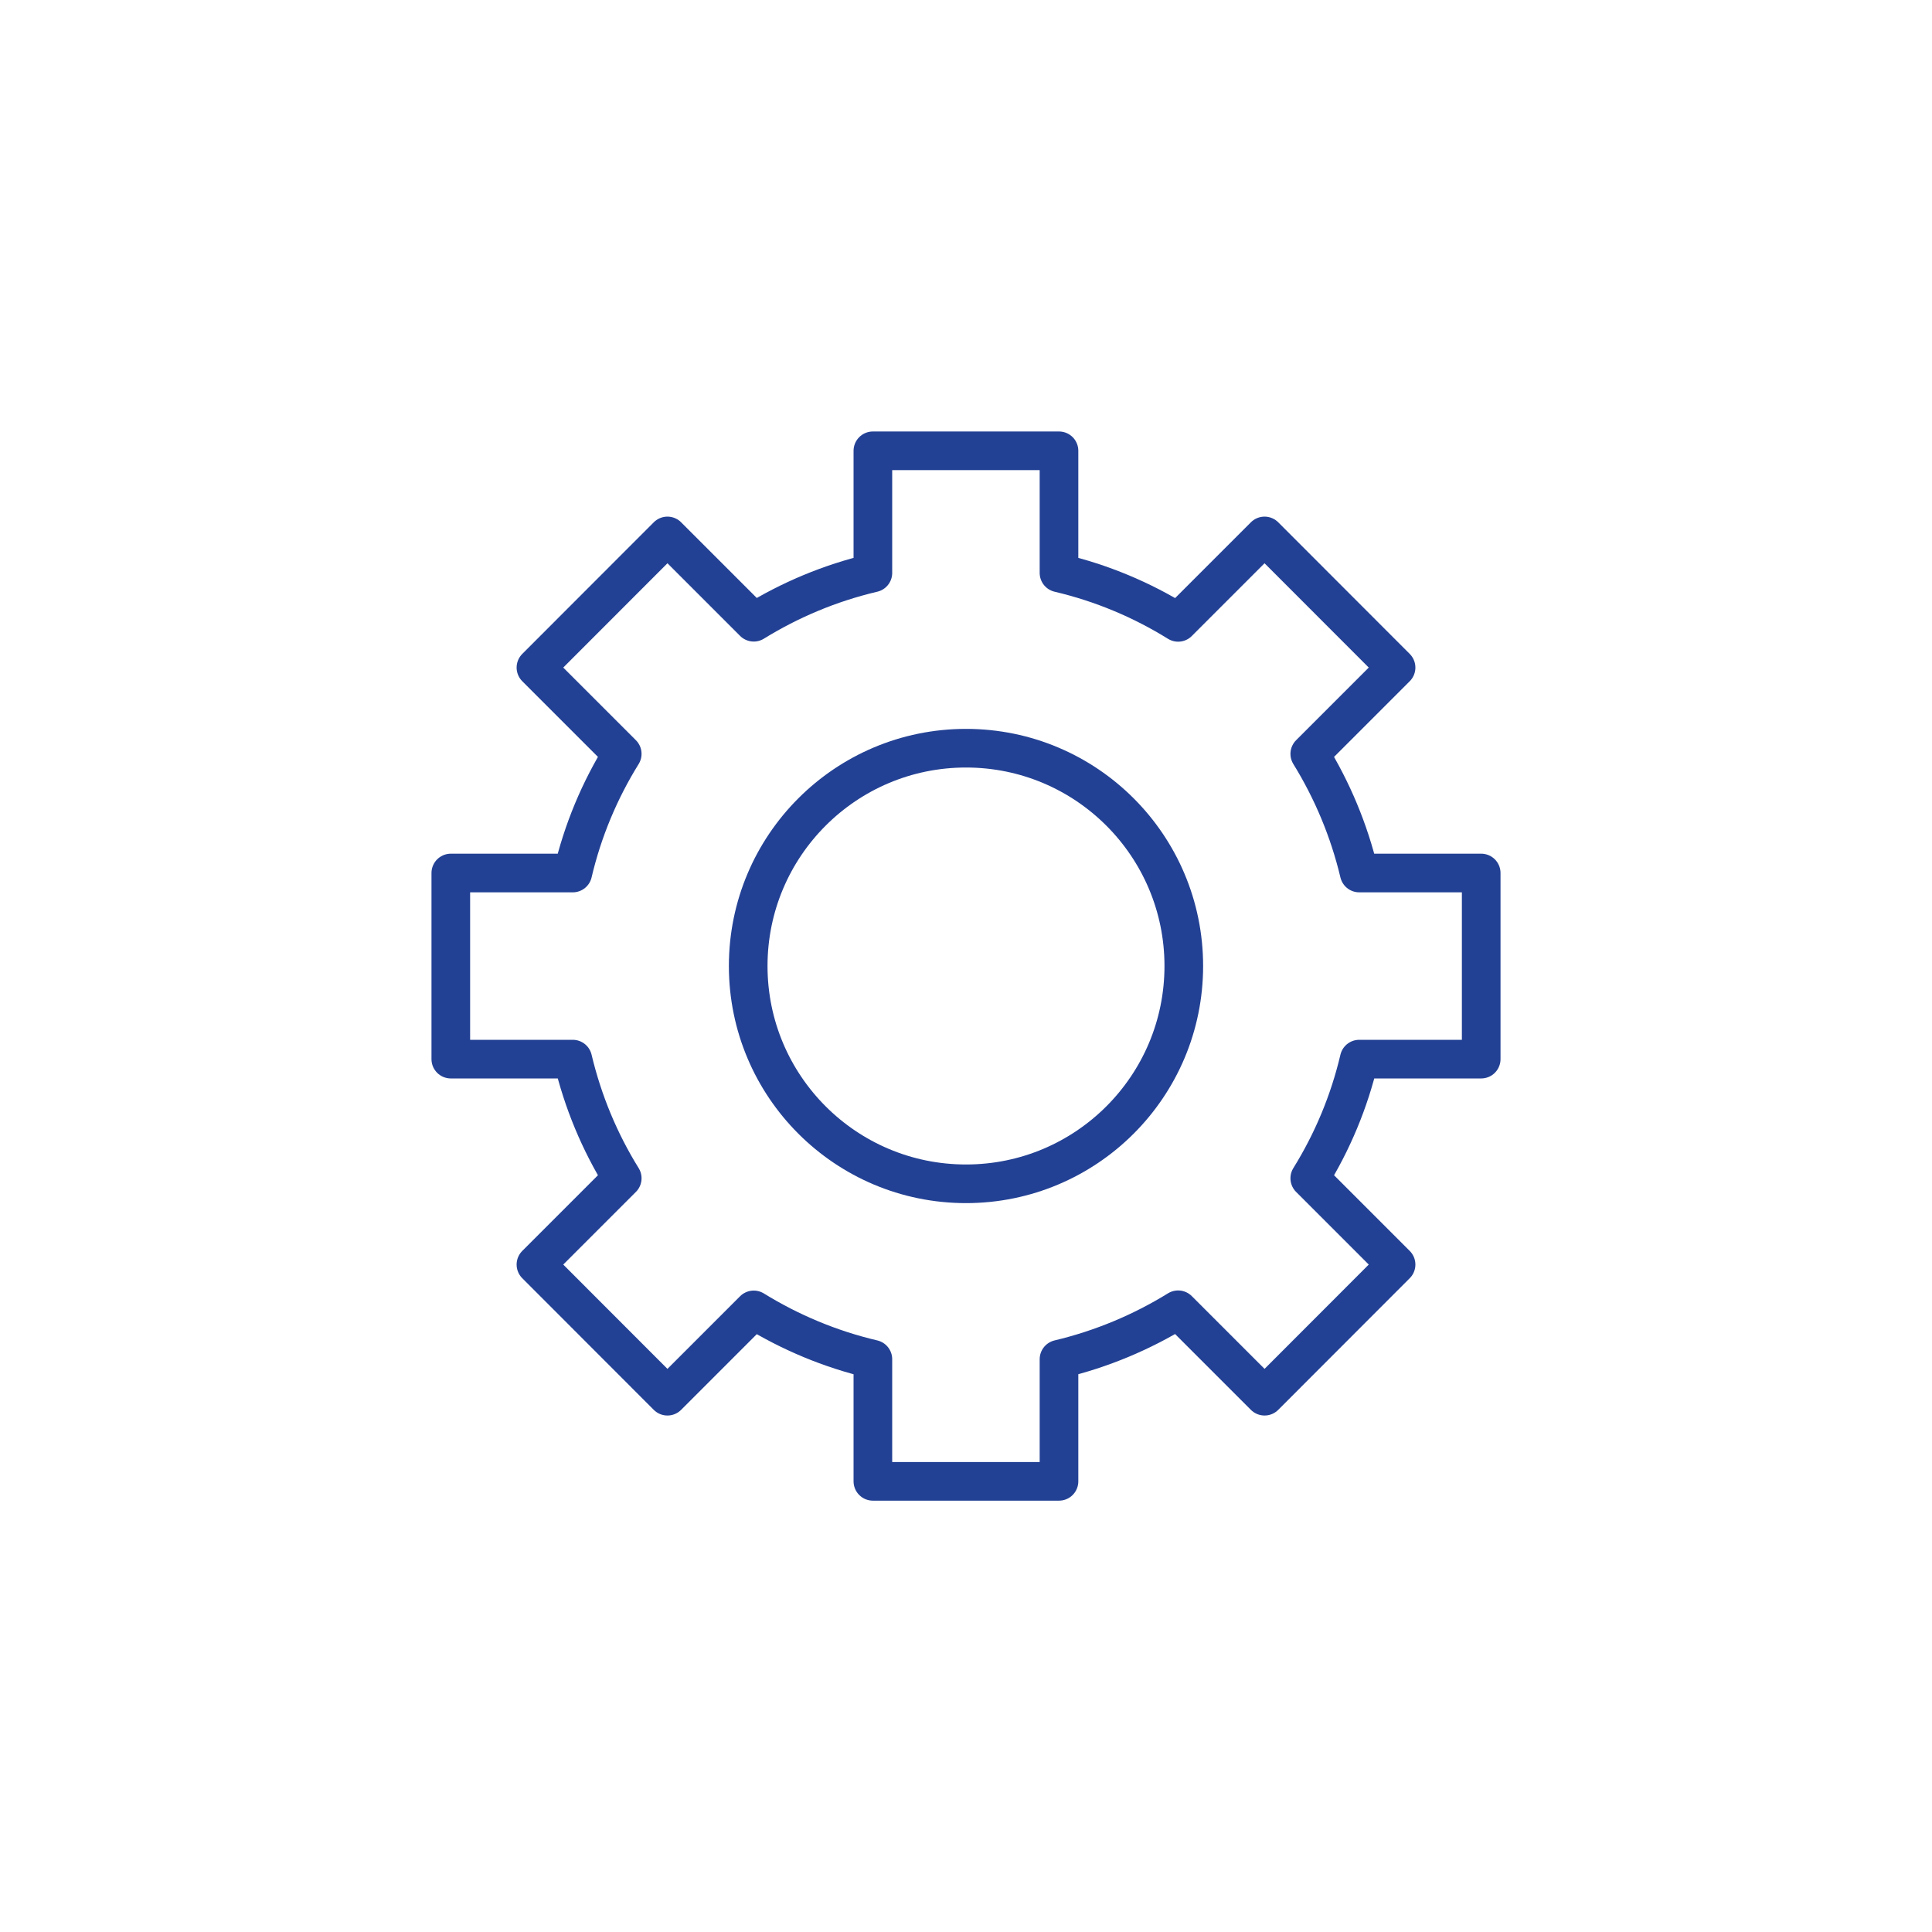
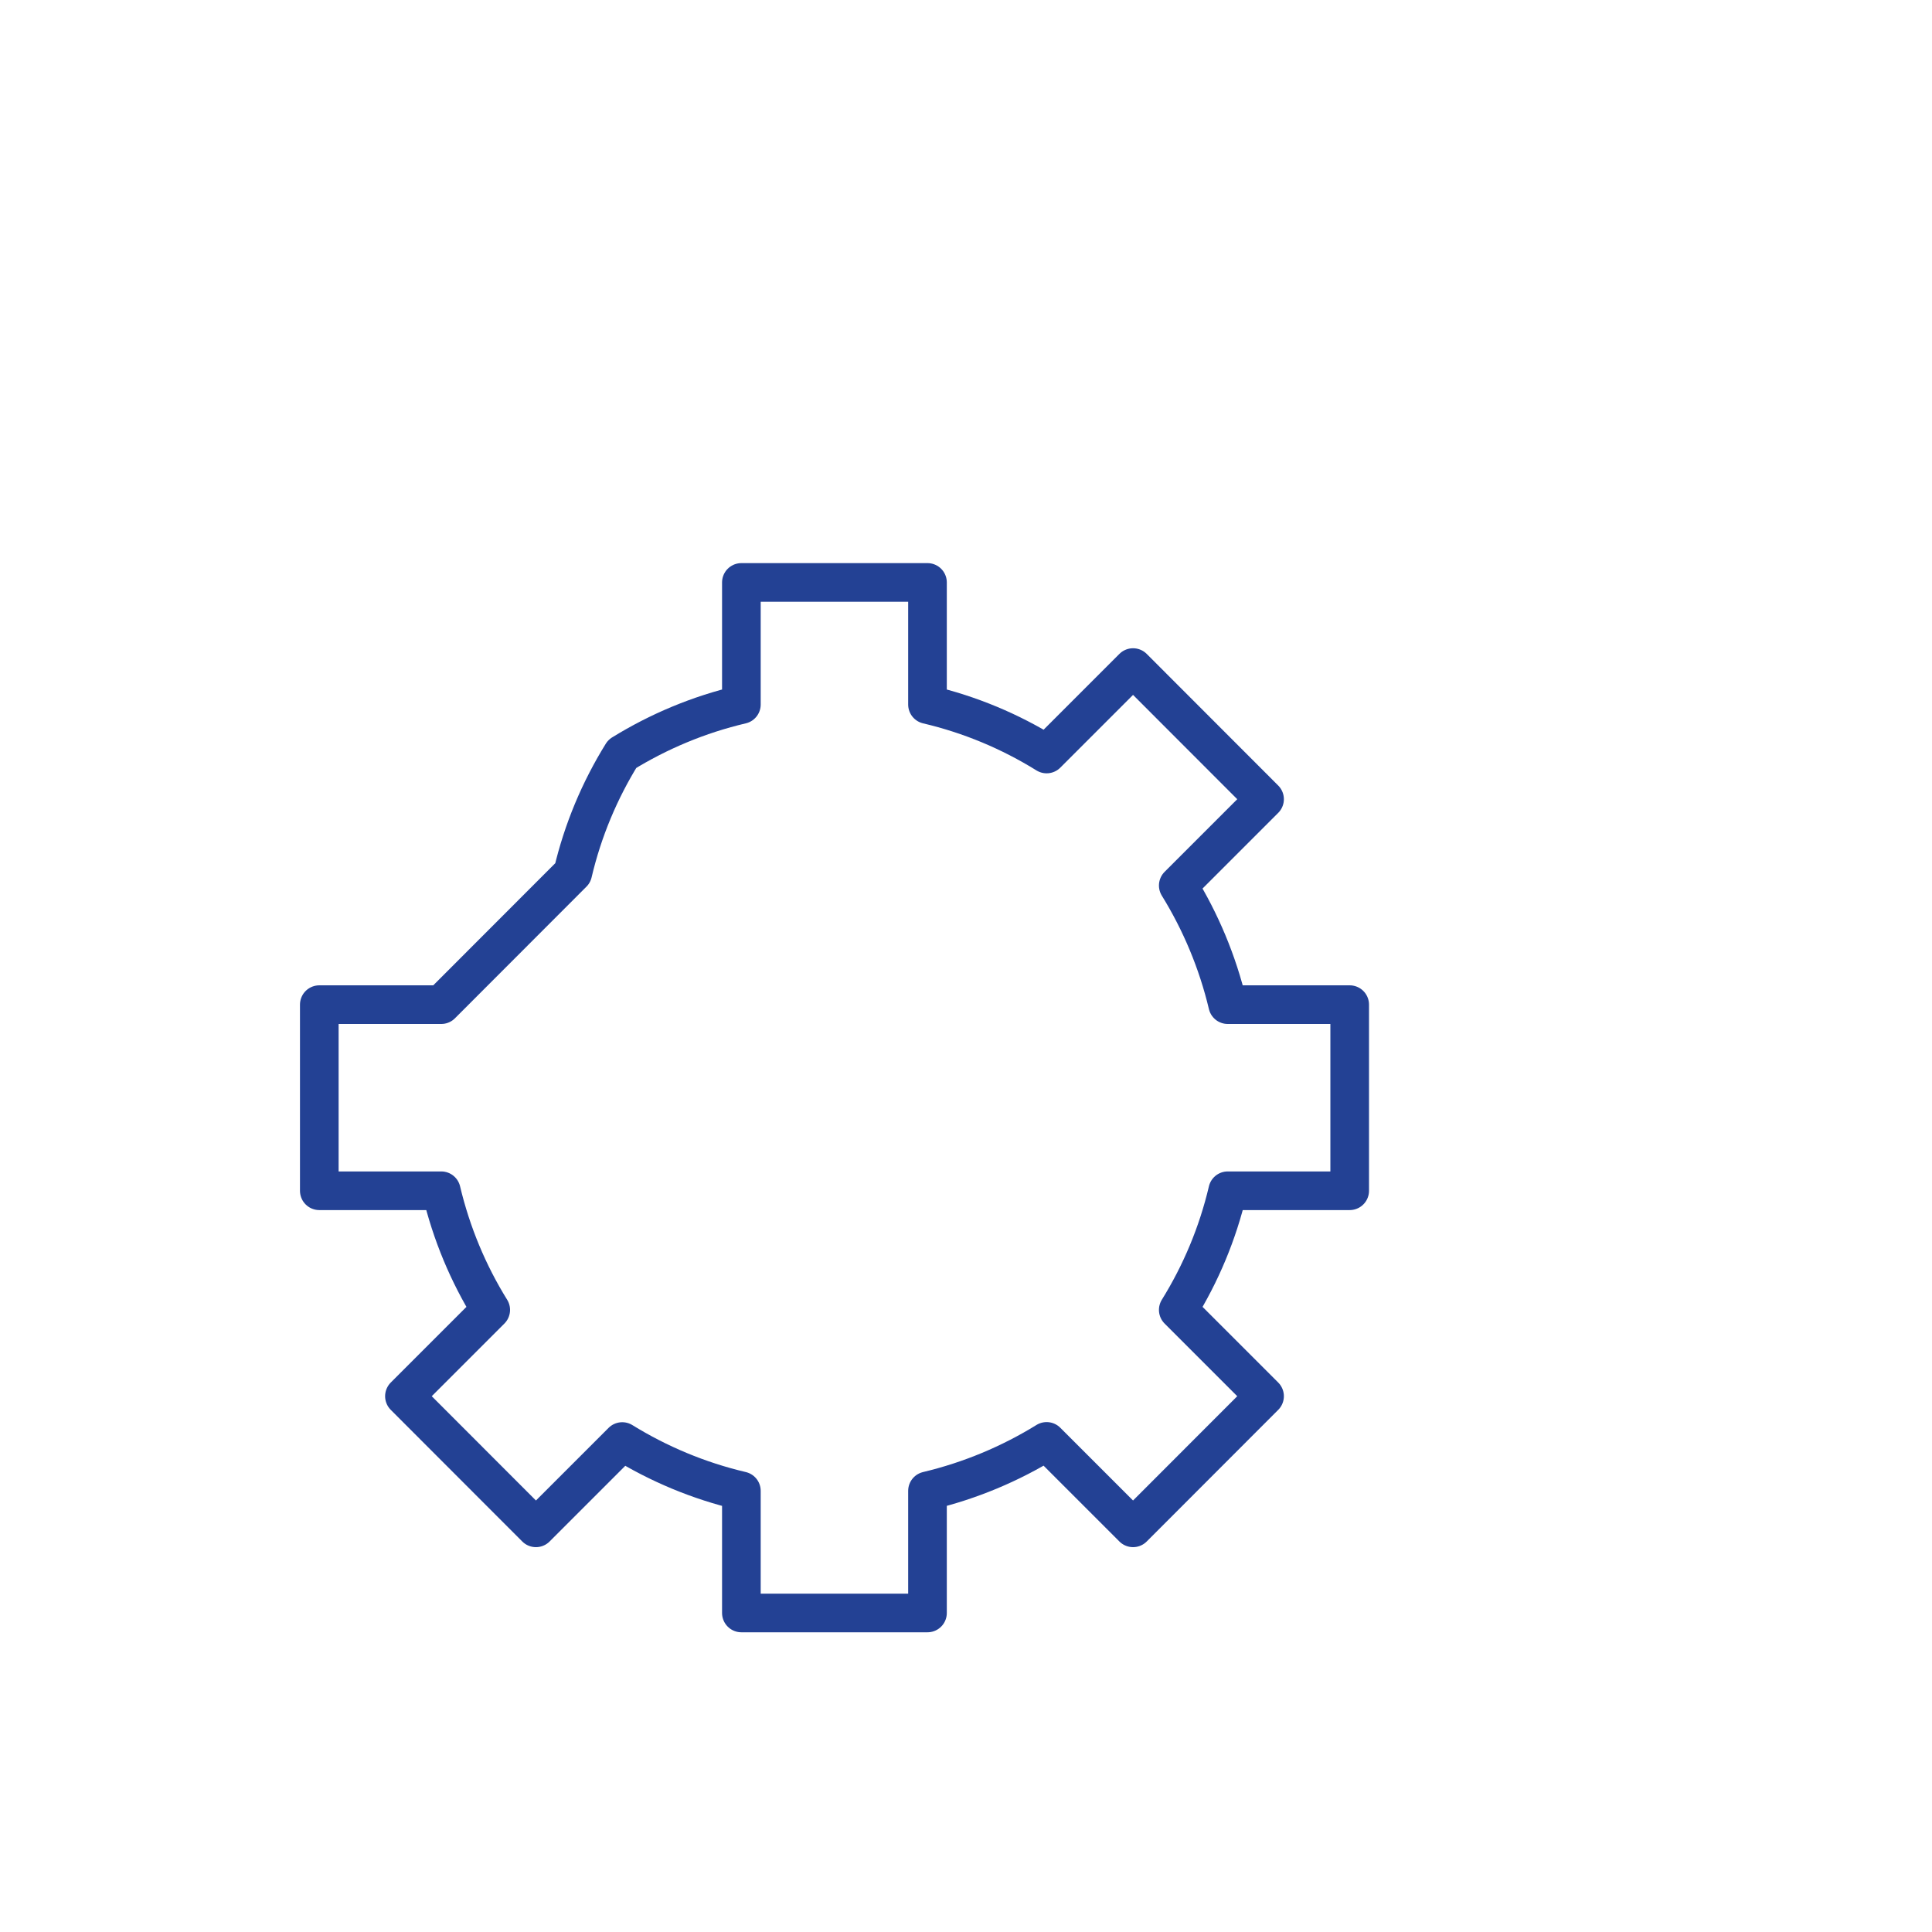
<svg xmlns="http://www.w3.org/2000/svg" id="a" viewBox="0 0 150 150">
-   <path d="M44.47,67.78c.78-3.32,2.09-6.43,3.84-9.25l-6.7-6.7,10.21-10.22,6.7,6.7c2.82-1.74,5.93-3.05,9.25-3.83v-9.48h14.45v9.48c3.32.78,6.43,2.09,9.25,3.84l6.71-6.71,10.21,10.22-6.7,6.7c1.74,2.82,3.05,5.93,3.84,9.25h9.47v14.45h-9.47c-.78,3.32-2.09,6.43-3.84,9.25l6.7,6.7-10.21,10.22-6.71-6.71c-2.82,1.74-5.93,3.05-9.25,3.84v9.48h-14.45v-9.48c-3.32-.78-6.43-2.09-9.25-3.83l-6.7,6.7-10.21-10.22,6.7-6.7c-1.75-2.82-3.05-5.93-3.84-9.25h-9.47v-14.45h9.47Z" fill="none" stroke="#234194" stroke-linecap="round" stroke-linejoin="round" stroke-width="3" />
-   <circle cx="75" cy="75" r="16.91" fill="none" stroke="#234194" stroke-linecap="round" stroke-linejoin="round" stroke-width="3" />
+   <path d="M44.47,67.78c.78-3.32,2.09-6.43,3.84-9.25c2.82-1.74,5.93-3.05,9.25-3.83v-9.48h14.45v9.48c3.32.78,6.43,2.09,9.25,3.84l6.71-6.71,10.21,10.22-6.7,6.7c1.74,2.82,3.05,5.93,3.84,9.25h9.47v14.45h-9.47c-.78,3.32-2.09,6.43-3.84,9.25l6.7,6.7-10.21,10.22-6.71-6.71c-2.82,1.74-5.93,3.05-9.25,3.84v9.48h-14.45v-9.48c-3.32-.78-6.43-2.09-9.25-3.83l-6.7,6.7-10.21-10.22,6.7-6.7c-1.75-2.82-3.05-5.93-3.84-9.25h-9.47v-14.45h9.47Z" fill="none" stroke="#234194" stroke-linecap="round" stroke-linejoin="round" stroke-width="3" />
</svg>